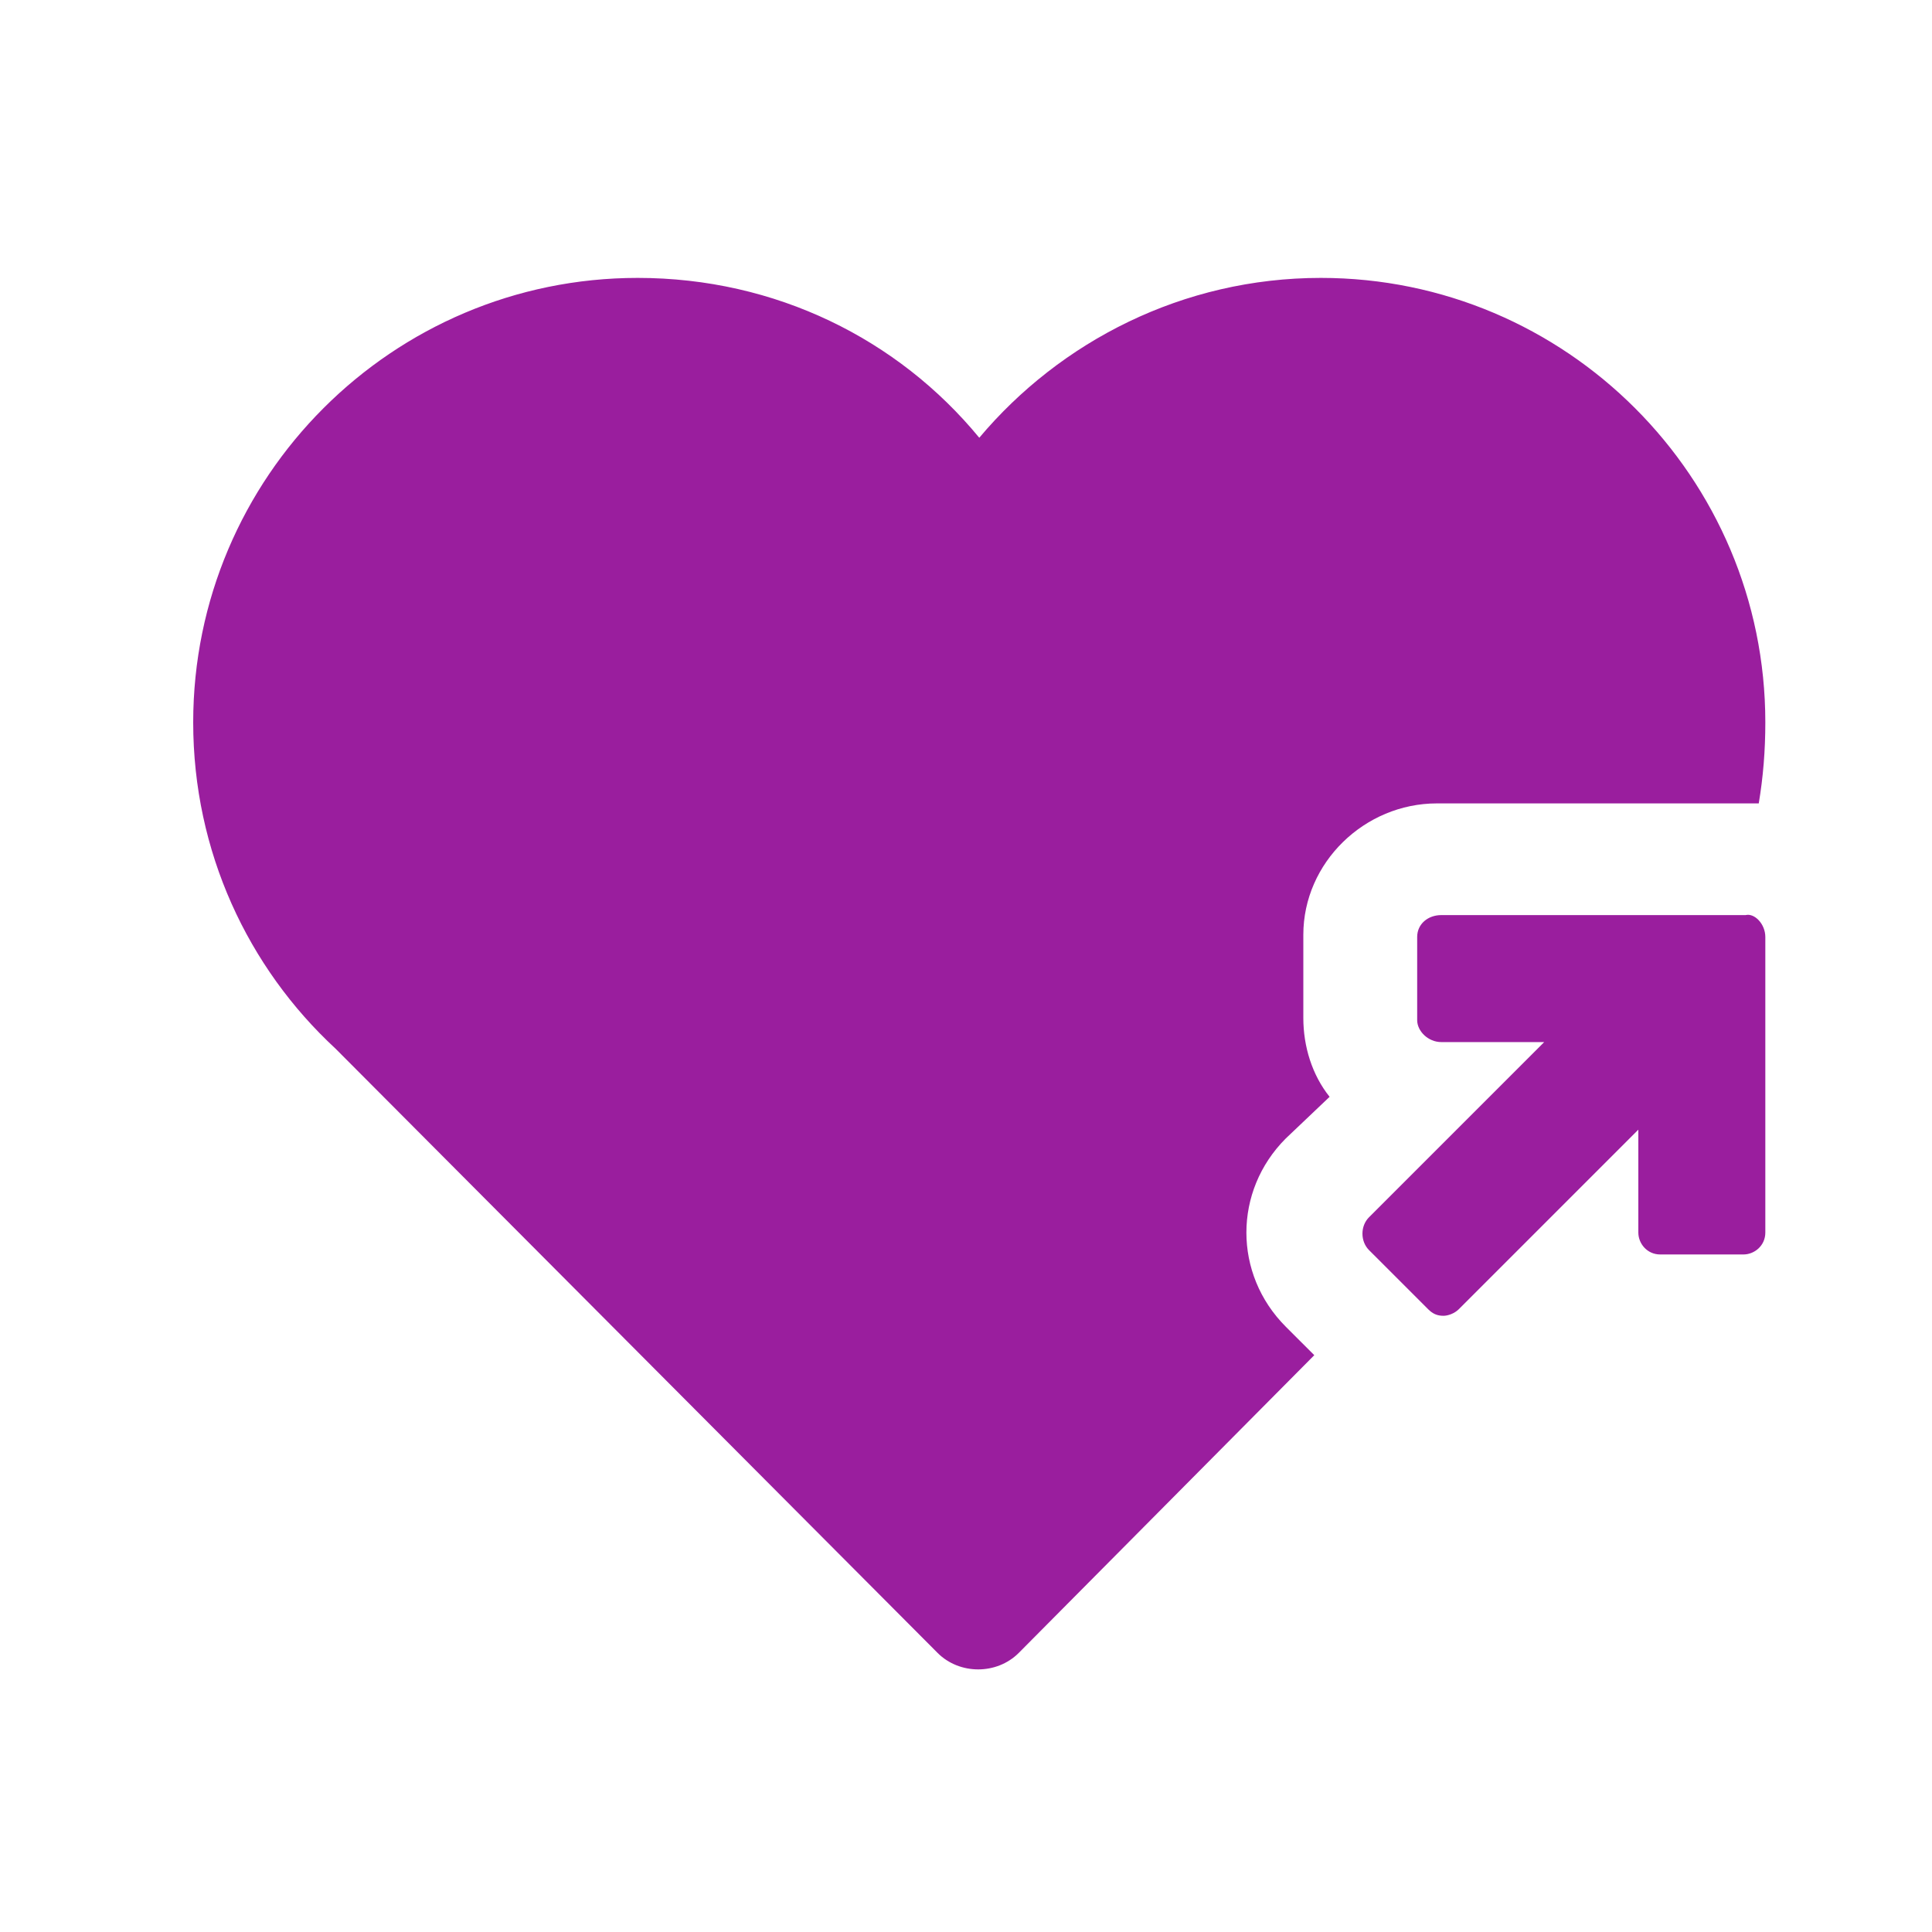
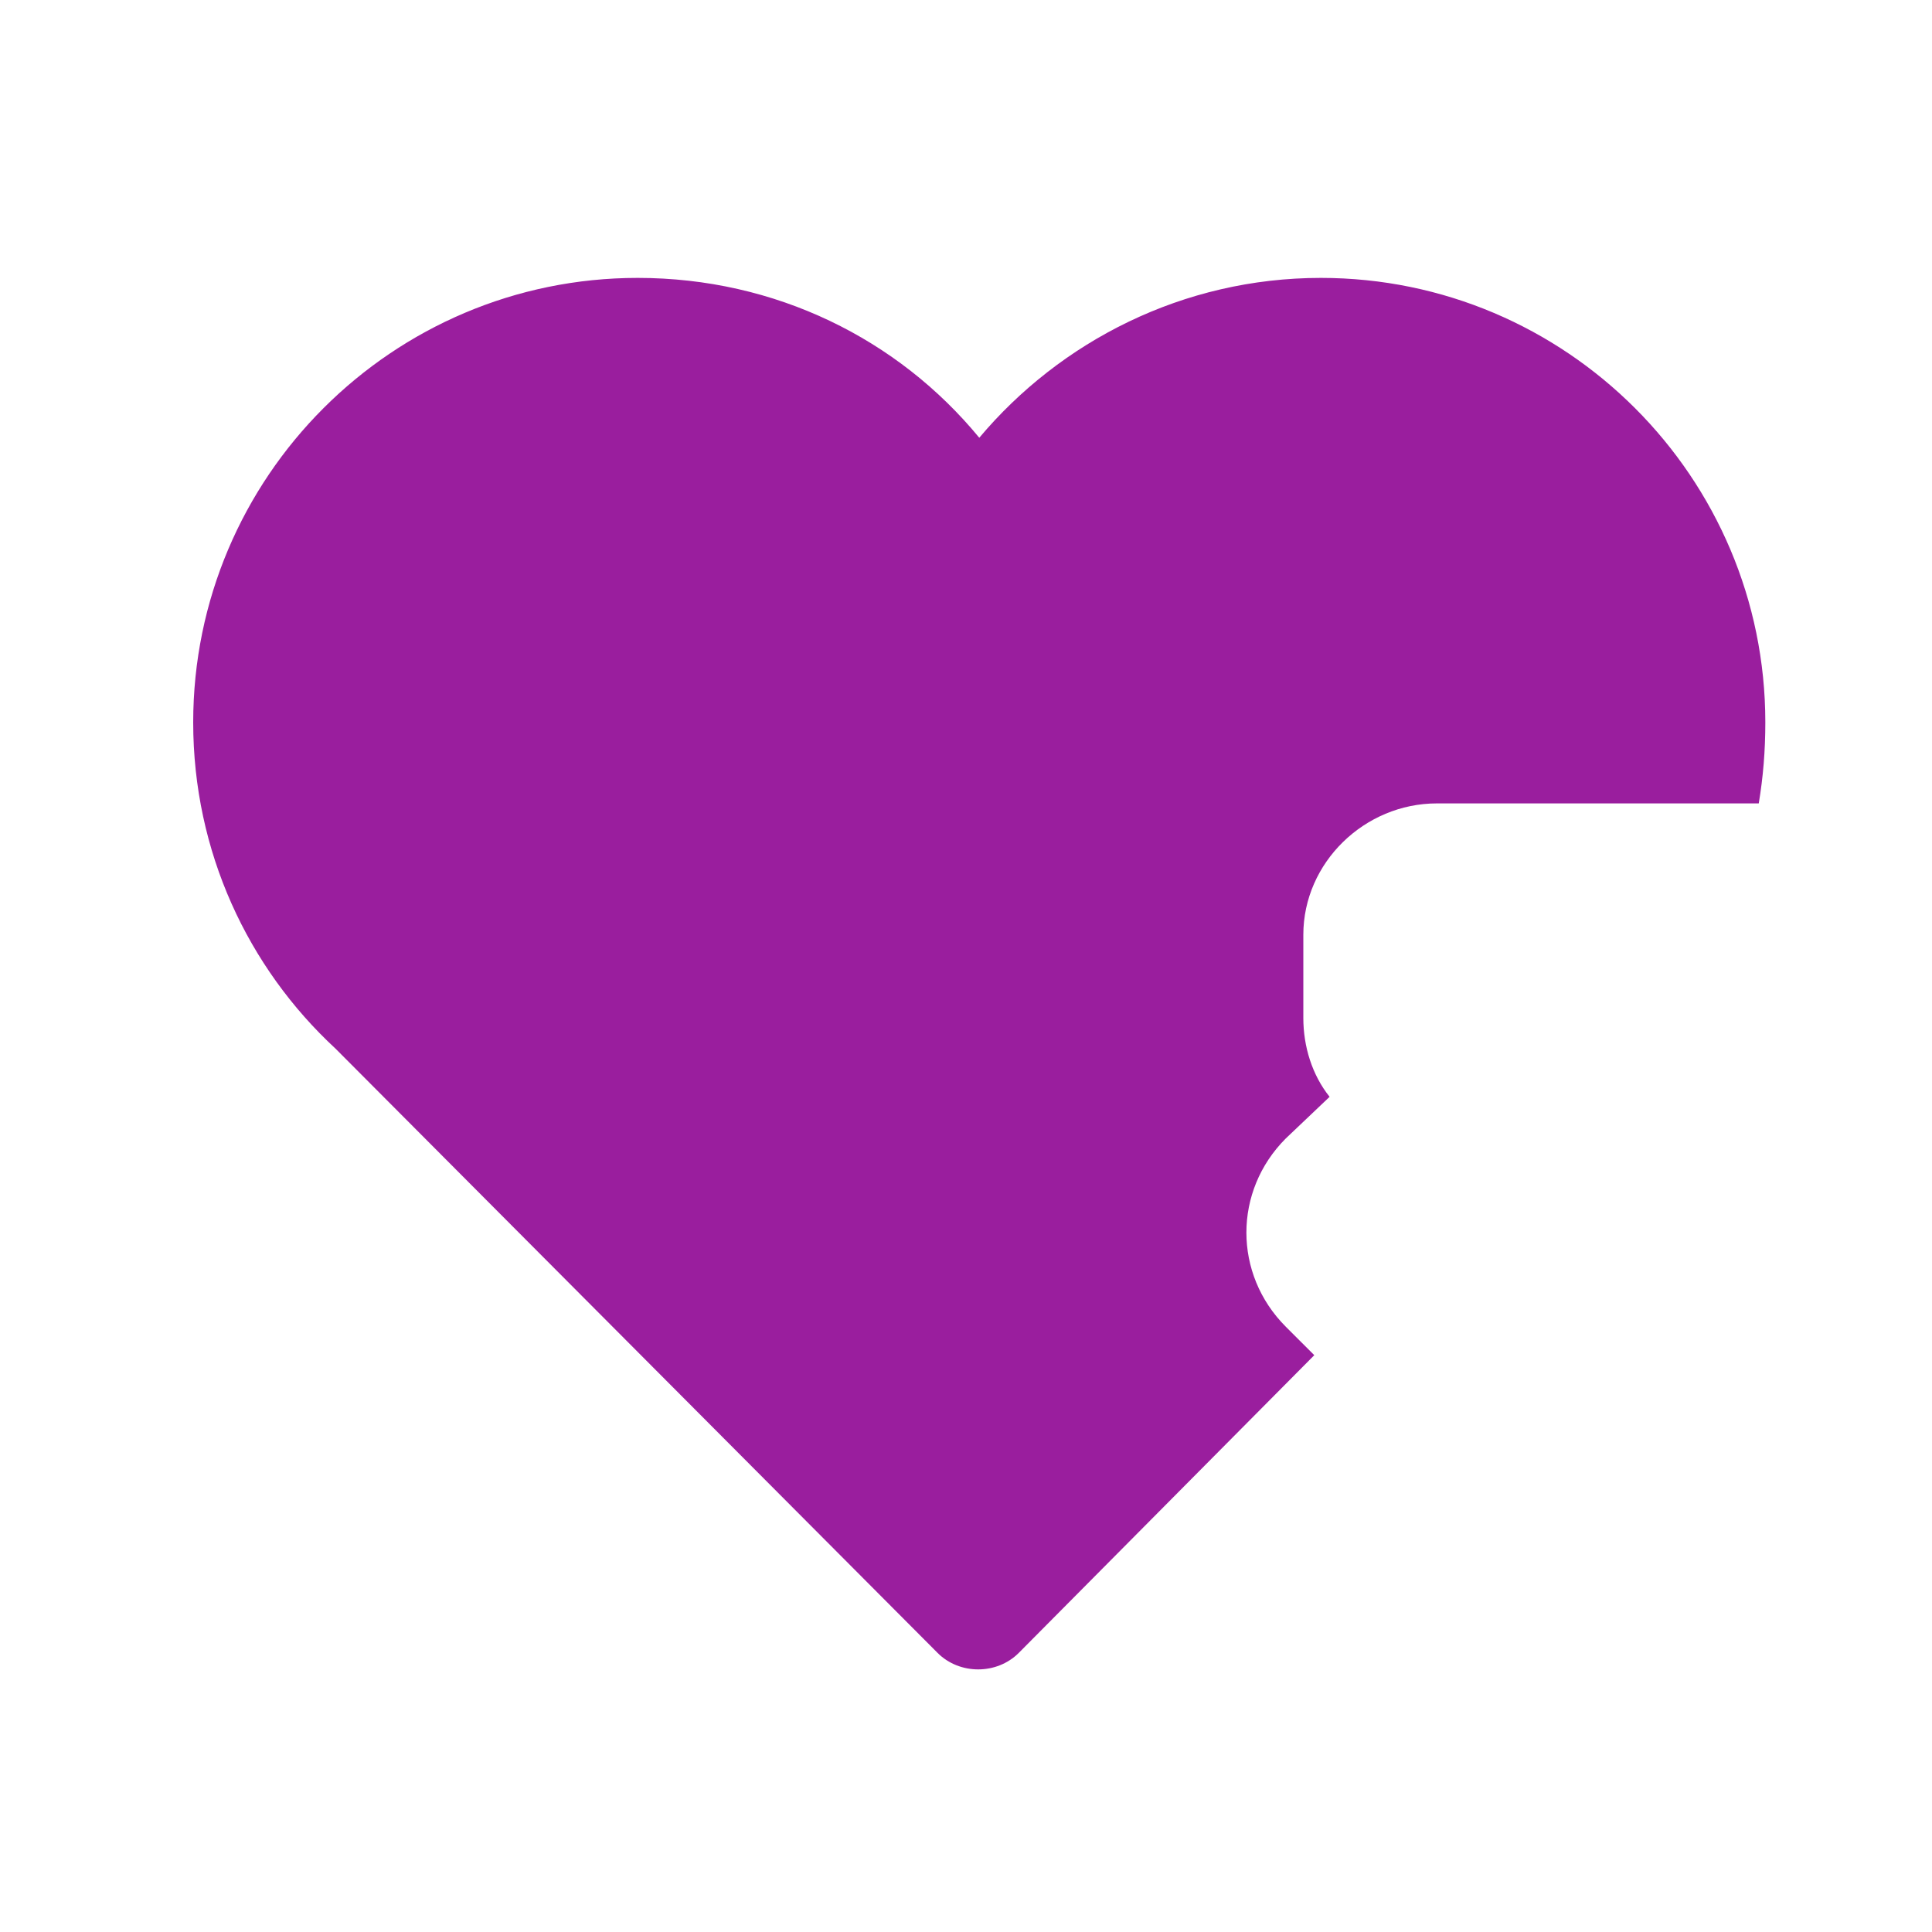
<svg xmlns="http://www.w3.org/2000/svg" width="100" height="100" viewBox="0 0 100 100" fill="none">
  <path d="M91.373 37.391C91.373 38.864 91.26 40.224 91.033 41.584C90.807 41.584 90.467 41.584 90.24 41.584H74.373C70.633 41.584 67.46 44.645 67.46 48.385V52.691C67.46 54.164 67.913 55.638 68.82 56.771L66.553 58.925C63.833 61.645 63.833 65.951 66.553 68.671L68.027 70.144L52.727 85.558C51.593 86.691 49.667 86.691 48.533 85.558L17.367 54.278C12.833 50.084 10 44.078 10 37.391C10 24.698 20.313 14.384 33.007 14.384C40.147 14.384 46.493 17.558 50.687 22.658C54.88 17.671 61.227 14.384 68.367 14.384C81.06 14.384 91.373 24.698 91.373 37.391Z" fill="#9A1E9E" />
-   <path d="M91.373 48.498V63.798C91.373 64.478 90.807 64.931 90.24 64.931H85.933C85.253 64.931 84.8 64.365 84.8 63.798V58.471L75.507 67.765C75.28 67.991 74.94 68.105 74.713 68.105C74.373 68.105 74.147 67.991 73.92 67.765L70.86 64.705C70.407 64.251 70.407 63.458 70.86 63.005L79.927 53.938H74.6C73.92 53.938 73.353 53.371 73.353 52.805V48.498C73.353 47.818 73.92 47.365 74.6 47.365H90.353C90.807 47.251 91.373 47.818 91.373 48.498Z" fill="#9A1E9E" />
</svg>